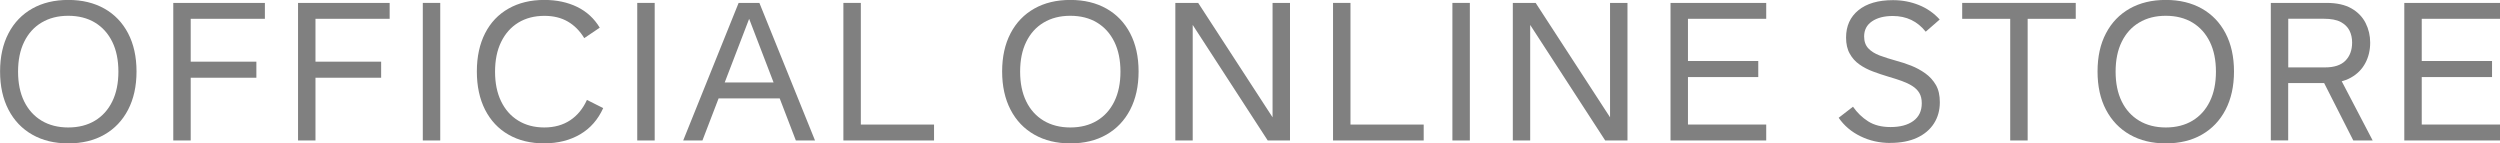
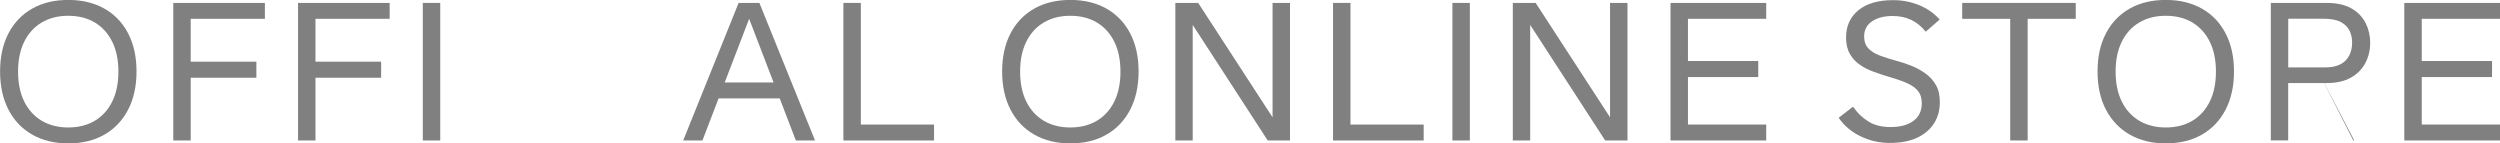
<svg xmlns="http://www.w3.org/2000/svg" viewBox="0 0 361.28 20.72">
  <g fill="#808080">
    <path d="m9.86 20.72c-1.98 0-3.71-.42-5.19-1.26s-2.63-2.04-3.44-3.6-1.22-3.4-1.22-5.53.41-3.97 1.22-5.52 1.96-2.74 3.43-3.57c1.47-.83 3.21-1.25 5.21-1.25s3.73.42 5.21 1.25c1.47.83 2.62 2.02 3.43 3.57s1.22 3.39 1.22 5.52-.41 3.97-1.22 5.53-1.96 2.76-3.43 3.6-3.21 1.26-5.21 1.26zm0-2.3c1.49 0 2.78-.33 3.86-.98s1.92-1.58 2.51-2.79.88-2.64.88-4.3-.29-3.09-.88-4.3c-.59-1.2-1.42-2.13-2.51-2.79-1.08-.65-2.37-.98-3.86-.98s-2.76.33-3.85.98-1.93 1.58-2.52 2.79c-.59 1.2-.88 2.64-.88 4.3s.29 3.09.88 4.3c.59 1.2 1.43 2.13 2.52 2.79 1.09.65 2.38.98 3.85.98z" />
    <path d="m38.28.42v2.3h-10.72v6.19h9.49v2.32h-9.49v9.07h-2.52v-19.88z" />
    <path d="m56.31.42v2.3h-10.72v6.19h9.49v2.32h-9.49v9.07h-2.52v-19.88z" />
    <path d="m63.62.42v19.88h-2.52v-19.88z" />
-     <path d="m78.68 20.72c-2 0-3.73-.42-5.19-1.26-1.47-.84-2.59-2.04-3.39-3.6-.79-1.56-1.19-3.4-1.19-5.53s.4-3.97 1.19-5.52 1.92-2.74 3.39-3.57c1.46-.83 3.19-1.25 5.17-1.25 1.79 0 3.37.34 4.75 1.01 1.37.67 2.46 1.67 3.26 3l-2.24 1.51c-.63-1.04-1.42-1.84-2.37-2.39-.94-.55-2.07-.83-3.38-.83-1.46 0-2.71.33-3.78.98-1.06.65-1.89 1.58-2.48 2.79-.59 1.2-.88 2.64-.88 4.3s.29 3.07.87 4.27 1.4 2.14 2.48 2.8c1.07.66 2.33.99 3.77.99s2.7-.35 3.74-1.04 1.84-1.67 2.42-2.94l2.35 1.18c-.75 1.66-1.86 2.93-3.33 3.79s-3.19 1.3-5.15 1.3z" />
-     <path d="m94.61.42v19.88h-2.52v-19.88z" />
    <path d="m98.73 20.3 8.01-19.88h3l8.04 19.88h-2.77l-7.03-18.31h.56l-7.03 18.31h-2.77zm4.14-6.08v-2.3h10.58v2.3z" />
    <path d="m121.88 20.3v-19.88h2.52v17.58h10.58v2.3z" />
    <path d="m154.67 20.72c-1.98 0-3.71-.42-5.19-1.26s-2.63-2.04-3.44-3.6-1.22-3.4-1.22-5.53.41-3.97 1.22-5.52 1.96-2.74 3.43-3.57c1.47-.83 3.21-1.25 5.21-1.25s3.73.42 5.21 1.25c1.47.83 2.62 2.02 3.43 3.57s1.22 3.39 1.22 5.52-.41 3.97-1.22 5.53-1.96 2.76-3.43 3.6-3.21 1.26-5.21 1.26zm0-2.3c1.49 0 2.78-.33 3.86-.98s1.92-1.58 2.51-2.79.88-2.64.88-4.3-.29-3.09-.88-4.3c-.59-1.2-1.42-2.13-2.51-2.79-1.08-.65-2.37-.98-3.86-.98s-2.76.33-3.85.98-1.93 1.58-2.52 2.79c-.59 1.2-.88 2.64-.88 4.3s.29 3.09.88 4.3 1.43 2.13 2.52 2.79c1.09.65 2.38.98 3.85.98z" />
    <path d="m169.85 20.3v-19.88h3.3l11.34 17.44-.59-.25v-17.19h2.52v19.88h-3.22l-11.29-17.39.45.2v17.19h-2.52z" />
    <path d="m192.64 20.3v-19.88h2.52v17.58h10.58v2.3z" />
    <path d="m212.41.42v19.88h-2.52v-19.88z" />
    <path d="m218.62 20.3v-19.88h3.3l11.34 17.44-.59-.25v-17.19h2.52v19.88h-3.22l-11.29-17.39.45.2v17.19h-2.52z" />
    <path d="m241.41 20.3v-19.88h13.83v2.3h-11.31v6.1h10.16v2.32h-10.16v6.86h11.31v2.3z" />
    <path d="m273.19 20.66c-1.57 0-3.01-.32-4.33-.97-1.32-.64-2.37-1.54-3.15-2.67l2.07-1.6c.6.86 1.32 1.56 2.18 2.11s1.94.83 3.25.83c1.38 0 2.48-.29 3.29-.88s1.22-1.44 1.22-2.56c0-.6-.12-1.09-.35-1.48s-.57-.73-1.01-1.01-.95-.52-1.53-.73-1.22-.41-1.93-.62c-.75-.22-1.48-.47-2.21-.74s-1.39-.61-1.97-1.02c-.59-.41-1.06-.93-1.41-1.57-.36-.63-.53-1.41-.53-2.32 0-1.66.59-2.98 1.78-3.95s2.85-1.46 5-1.46c1.33 0 2.58.24 3.75.71s2.17 1.17 3 2.09l-2.02 1.76c-1.2-1.51-2.78-2.27-4.76-2.27-1.25 0-2.25.26-3.01.78s-1.13 1.25-1.13 2.18c0 .71.2 1.28.6 1.71s.95.77 1.65 1.04c.7.26 1.5.51 2.39.76.71.19 1.43.42 2.16.71s1.41.66 2.04 1.11 1.14 1.01 1.53 1.68.57 1.5.57 2.49c0 1.16-.28 2.18-.85 3.07s-1.39 1.58-2.45 2.07-2.34.74-3.84.74z" />
    <path d="m290.5 20.3v-17.58h-6.94v-2.3h16.41v2.3h-6.95v17.58z" />
    <path d="m312.98 20.72c-1.98 0-3.71-.42-5.19-1.26s-2.63-2.04-3.45-3.6-1.22-3.4-1.22-5.53.4-3.97 1.22-5.52c.81-1.55 1.96-2.74 3.43-3.57 1.47-.83 3.21-1.25 5.21-1.25s3.73.42 5.21 1.25c1.47.83 2.62 2.02 3.43 3.57s1.22 3.39 1.22 5.52-.41 3.97-1.22 5.53-1.96 2.76-3.43 3.6-3.21 1.26-5.21 1.26zm0-2.3c1.49 0 2.78-.33 3.86-.98s1.92-1.58 2.51-2.79.88-2.64.88-4.3-.29-3.09-.88-4.3c-.59-1.2-1.42-2.13-2.51-2.79-1.08-.65-2.37-.98-3.86-.98s-2.76.33-3.85.98-1.93 1.58-2.52 2.79c-.59 1.2-.88 2.64-.88 4.3s.29 3.09.88 4.3 1.43 2.13 2.52 2.79c1.09.65 2.38.98 3.85.98z" />
-     <path d="m328.16 20.3v-19.88h8.06c1.47 0 2.68.27 3.6.8s1.6 1.24 2.04 2.11c.44.88.66 1.82.66 2.83 0 1.08-.23 2.07-.7 2.95-.47.89-1.16 1.59-2.09 2.11s-2.08.78-3.46.78h-5.6v8.29h-2.52zm2.51-10.56h5.32c1.32 0 2.31-.32 2.95-.97s.97-1.52.97-2.62c0-.65-.13-1.24-.39-1.75s-.69-.92-1.27-1.23-1.4-.46-2.42-.46h-5.15v7.03zm9.41 10.56-4.82-9.49h2.66l4.96 9.49z" />
+     <path d="m328.16 20.3v-19.88h8.06c1.47 0 2.68.27 3.6.8s1.6 1.24 2.04 2.11c.44.88.66 1.82.66 2.83 0 1.08-.23 2.07-.7 2.95-.47.89-1.16 1.59-2.09 2.11s-2.08.78-3.46.78h-5.6v8.29h-2.52zm2.51-10.56h5.32c1.32 0 2.31-.32 2.95-.97s.97-1.52.97-2.62c0-.65-.13-1.24-.39-1.75s-.69-.92-1.27-1.23-1.4-.46-2.42-.46h-5.15v7.03zm9.41 10.56-4.82-9.49l4.96 9.49z" />
    <path d="m347.45 20.3v-19.88h13.83v2.3h-11.31v6.1h10.16v2.32h-10.16v6.86h11.31v2.3z" />
  </g>
</svg>